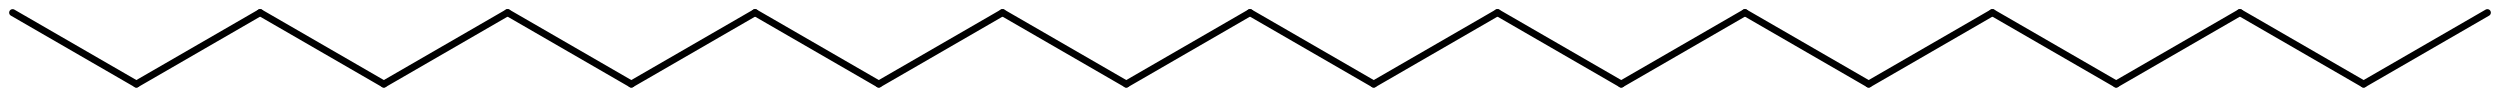
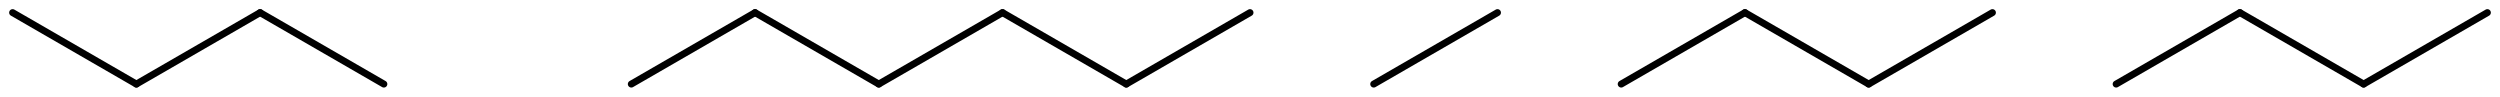
<svg xmlns="http://www.w3.org/2000/svg" version="1.2" width="177.773mm" height="6.876mm" viewBox="0 0 177.773 6.876">
  <desc>Generated by the Chemistry Development Kit (http://github.com/cdk)</desc>
  <g stroke-linecap="round" stroke-linejoin="round" stroke="#000000" stroke-width=".495">
    <rect x=".0" y=".0" width="178.0" height="7.0" fill="#FFFFFF" stroke="none" />
    <g id="mol1" class="mol">
      <line id="mol1bnd1" class="bond" x1=".898" y1=".898" x2="9.697" y2="5.978" />
      <line id="mol1bnd2" class="bond" x1="9.697" y1="5.978" x2="18.496" y2=".898" />
      <line id="mol1bnd3" class="bond" x1="18.496" y1=".898" x2="27.295" y2="5.978" />
-       <line id="mol1bnd4" class="bond" x1="27.295" y1="5.978" x2="36.093" y2=".898" />
-       <line id="mol1bnd5" class="bond" x1="36.093" y1=".898" x2="44.892" y2="5.978" />
      <line id="mol1bnd6" class="bond" x1="44.892" y1="5.978" x2="53.691" y2=".898" />
      <line id="mol1bnd7" class="bond" x1="53.691" y1=".898" x2="62.49" y2="5.978" />
      <line id="mol1bnd8" class="bond" x1="62.49" y1="5.978" x2="71.289" y2=".898" />
      <line id="mol1bnd9" class="bond" x1="71.289" y1=".898" x2="80.088" y2="5.978" />
      <line id="mol1bnd10" class="bond" x1="80.088" y1="5.978" x2="88.886" y2=".898" />
-       <line id="mol1bnd11" class="bond" x1="88.886" y1=".898" x2="97.685" y2="5.978" />
      <line id="mol1bnd12" class="bond" x1="97.685" y1="5.978" x2="106.484" y2=".898" />
-       <line id="mol1bnd13" class="bond" x1="106.484" y1=".898" x2="115.283" y2="5.978" />
      <line id="mol1bnd14" class="bond" x1="115.283" y1="5.978" x2="124.082" y2=".898" />
      <line id="mol1bnd15" class="bond" x1="124.082" y1=".898" x2="132.88" y2="5.978" />
      <line id="mol1bnd16" class="bond" x1="132.88" y1="5.978" x2="141.679" y2=".898" />
-       <line id="mol1bnd17" class="bond" x1="141.679" y1=".898" x2="150.478" y2="5.978" />
      <line id="mol1bnd18" class="bond" x1="150.478" y1="5.978" x2="159.277" y2=".898" />
      <line id="mol1bnd19" class="bond" x1="159.277" y1=".898" x2="168.076" y2="5.978" />
      <line id="mol1bnd20" class="bond" x1="168.076" y1="5.978" x2="176.875" y2=".898" />
    </g>
  </g>
</svg>